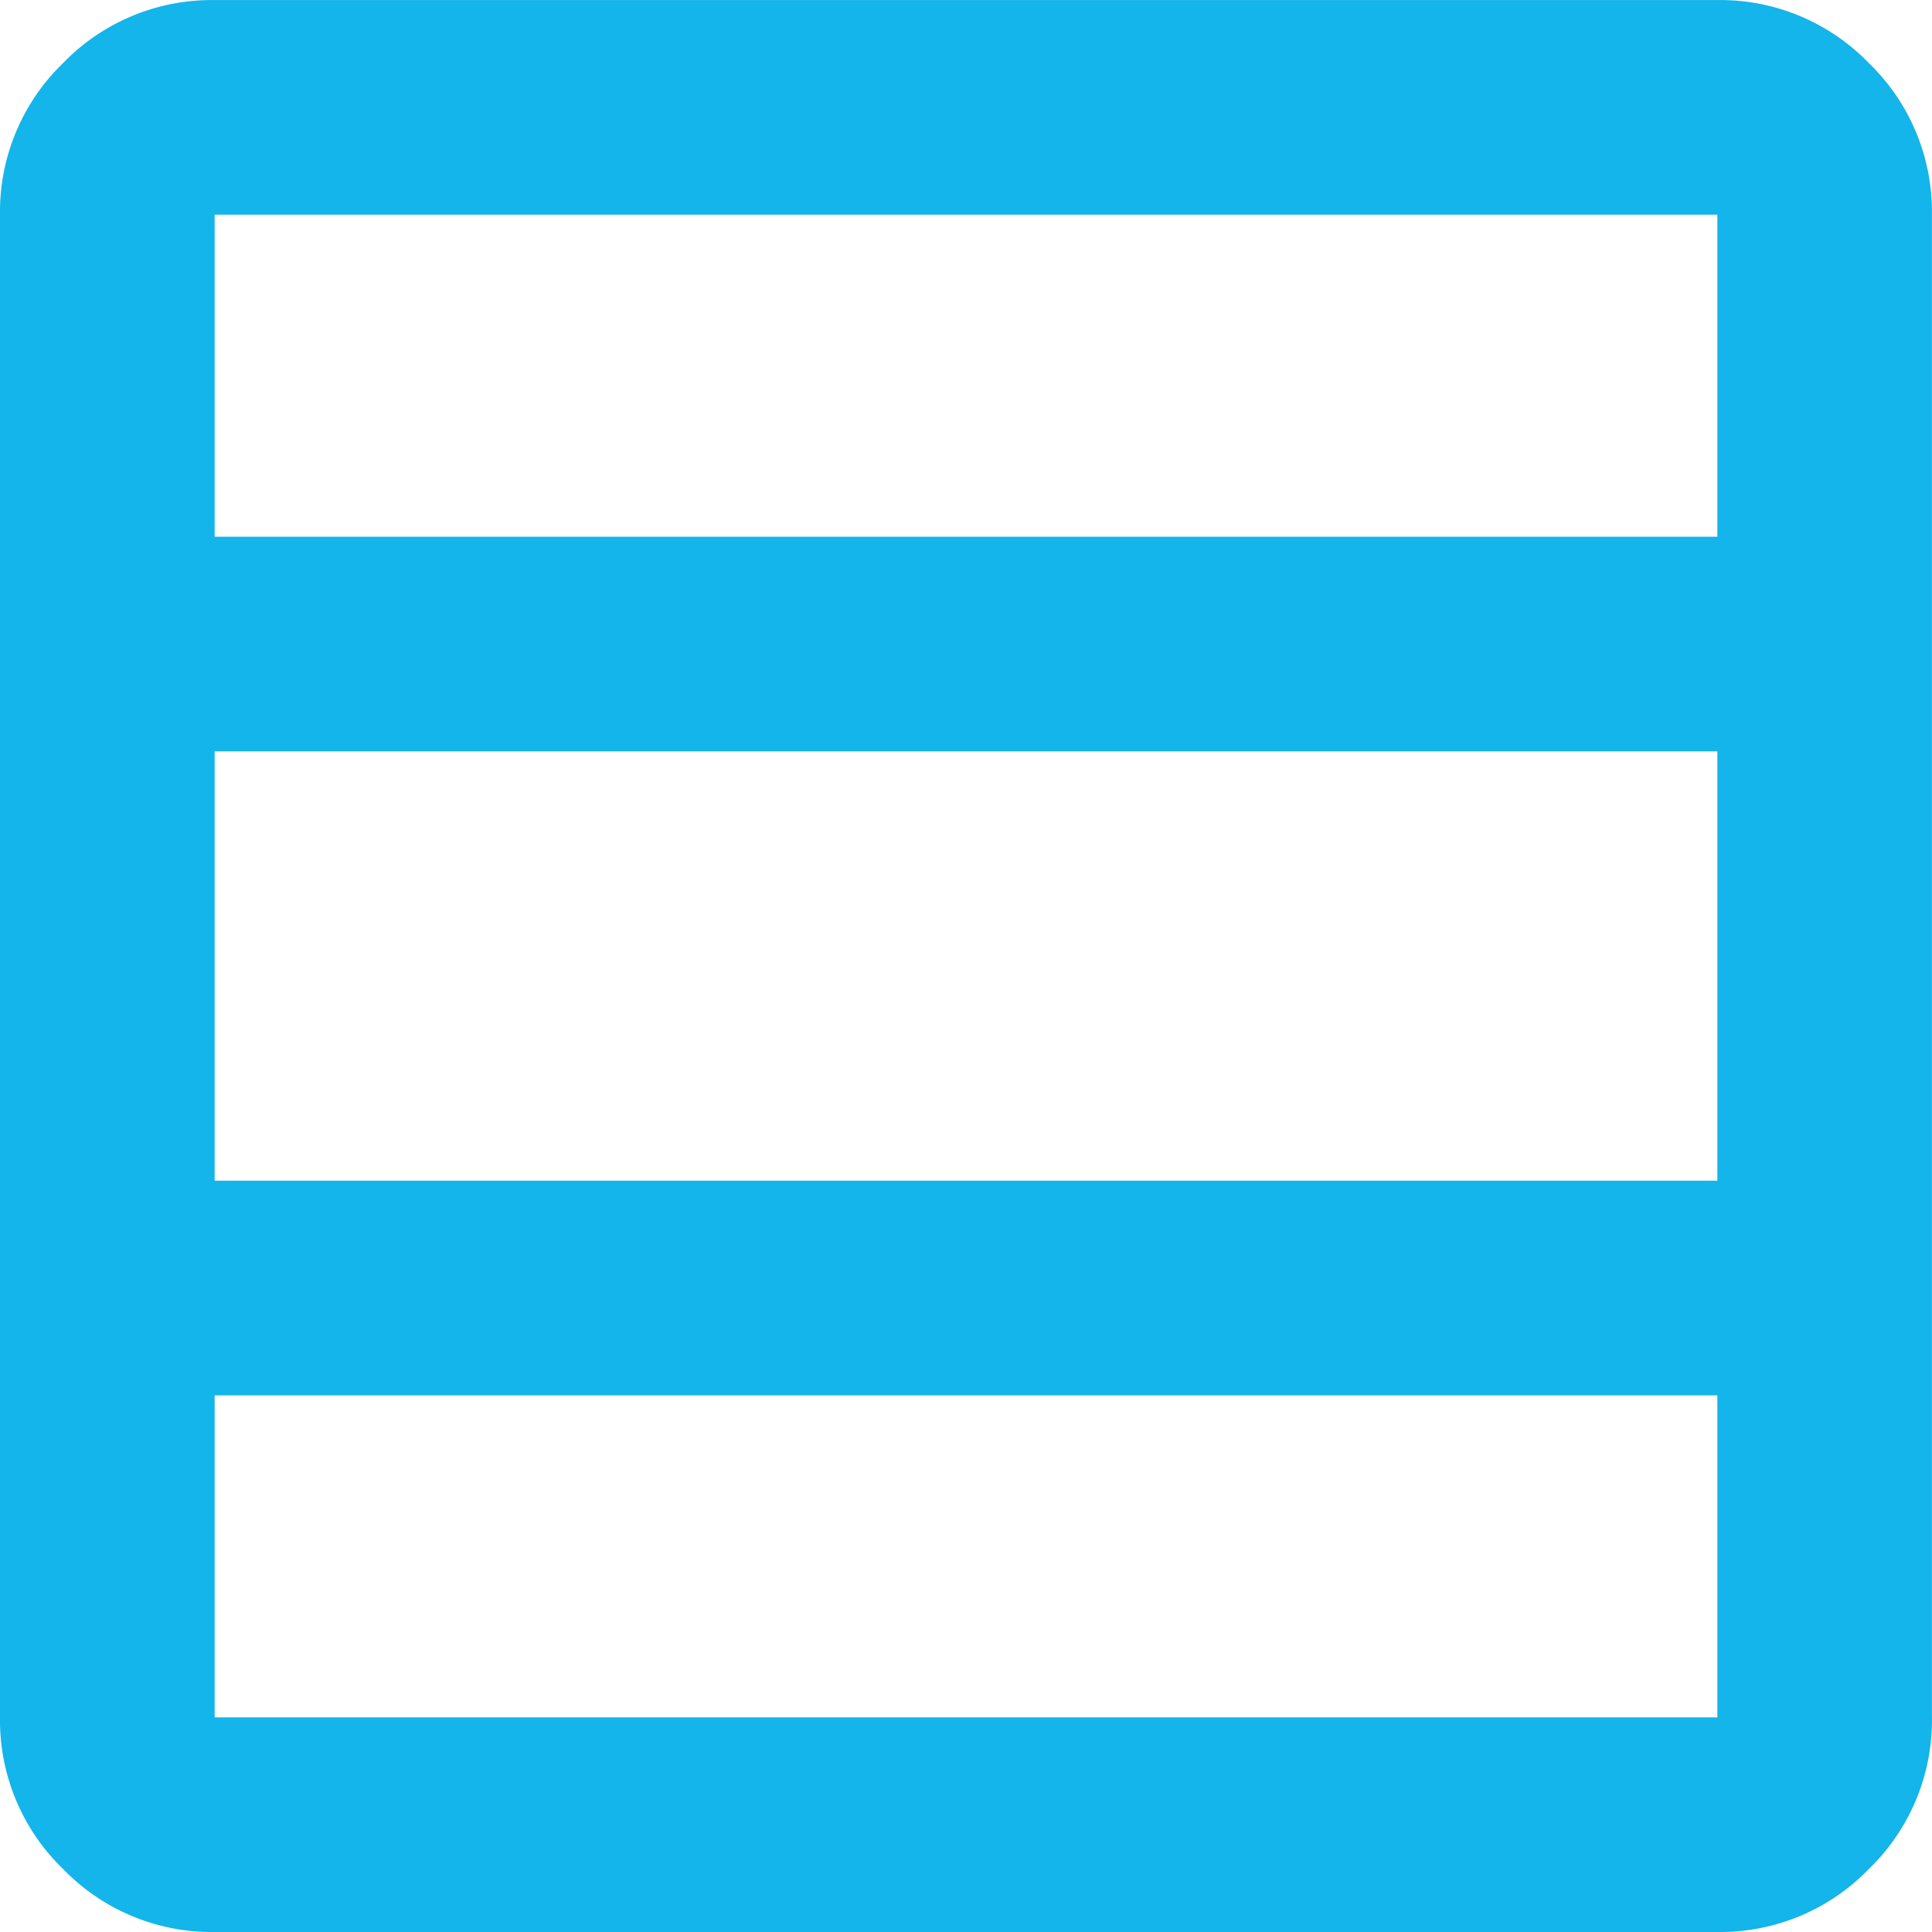
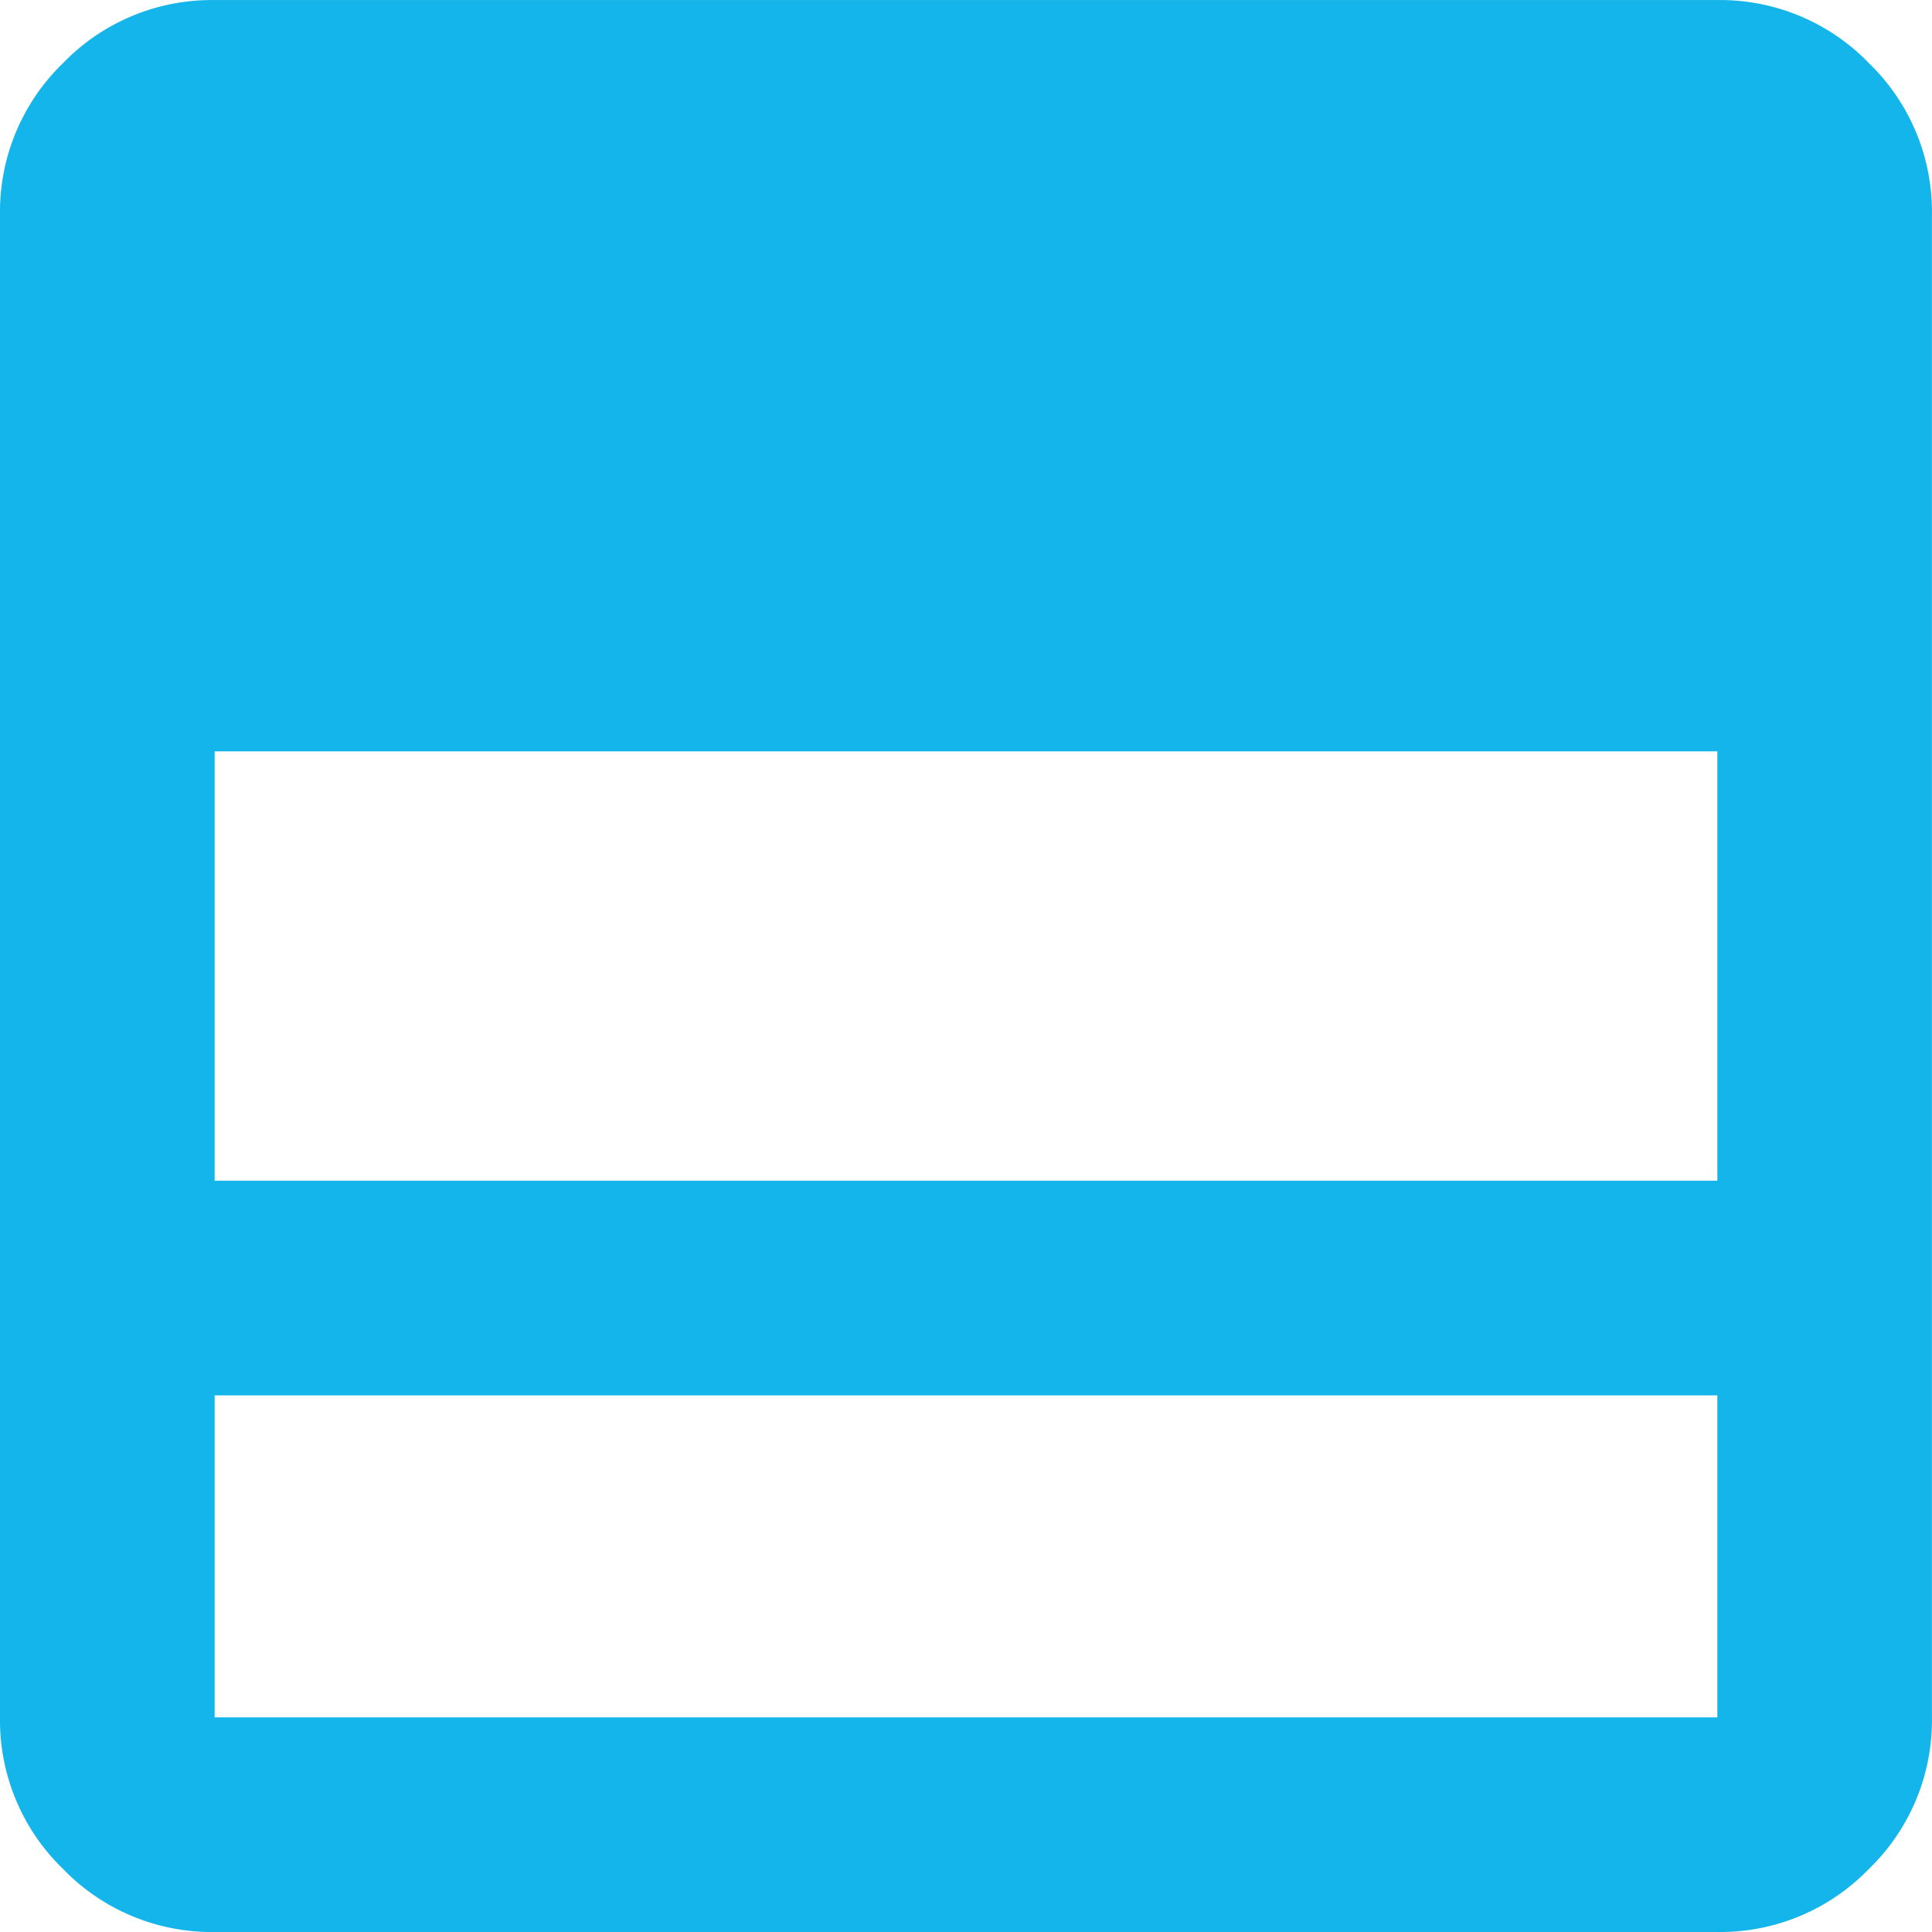
<svg xmlns="http://www.w3.org/2000/svg" width="30" height="30" viewBox="0 0 30 30">
-   <path id="table_rows_FILL0_wght400_GRAD0_opsz24" d="M146.667-813.333v-5H123.333v5Zm0-8.333v-6.667H123.333v6.667Zm0-10v-5H123.333v5ZM123.333-810a3.21,3.21,0,0,1-2.354-.979,3.21,3.21,0,0,1-.979-2.354v-23.333a3.21,3.21,0,0,1,.979-2.354,3.21,3.21,0,0,1,2.354-.979h23.333a3.21,3.21,0,0,1,2.354.979,3.21,3.21,0,0,1,.979,2.354v23.333a3.21,3.21,0,0,1-.979,2.354,3.21,3.21,0,0,1-2.354.979Z" transform="translate(-120 840)" fill="#13b5ea" />
+   <path id="table_rows_FILL0_wght400_GRAD0_opsz24" d="M146.667-813.333v-5H123.333v5Zm0-8.333v-6.667H123.333v6.667m0-10v-5H123.333v5ZM123.333-810a3.21,3.21,0,0,1-2.354-.979,3.21,3.21,0,0,1-.979-2.354v-23.333a3.21,3.21,0,0,1,.979-2.354,3.21,3.21,0,0,1,2.354-.979h23.333a3.21,3.21,0,0,1,2.354.979,3.21,3.21,0,0,1,.979,2.354v23.333a3.21,3.21,0,0,1-.979,2.354,3.21,3.21,0,0,1-2.354.979Z" transform="translate(-120 840)" fill="#13b5ea" />
</svg>